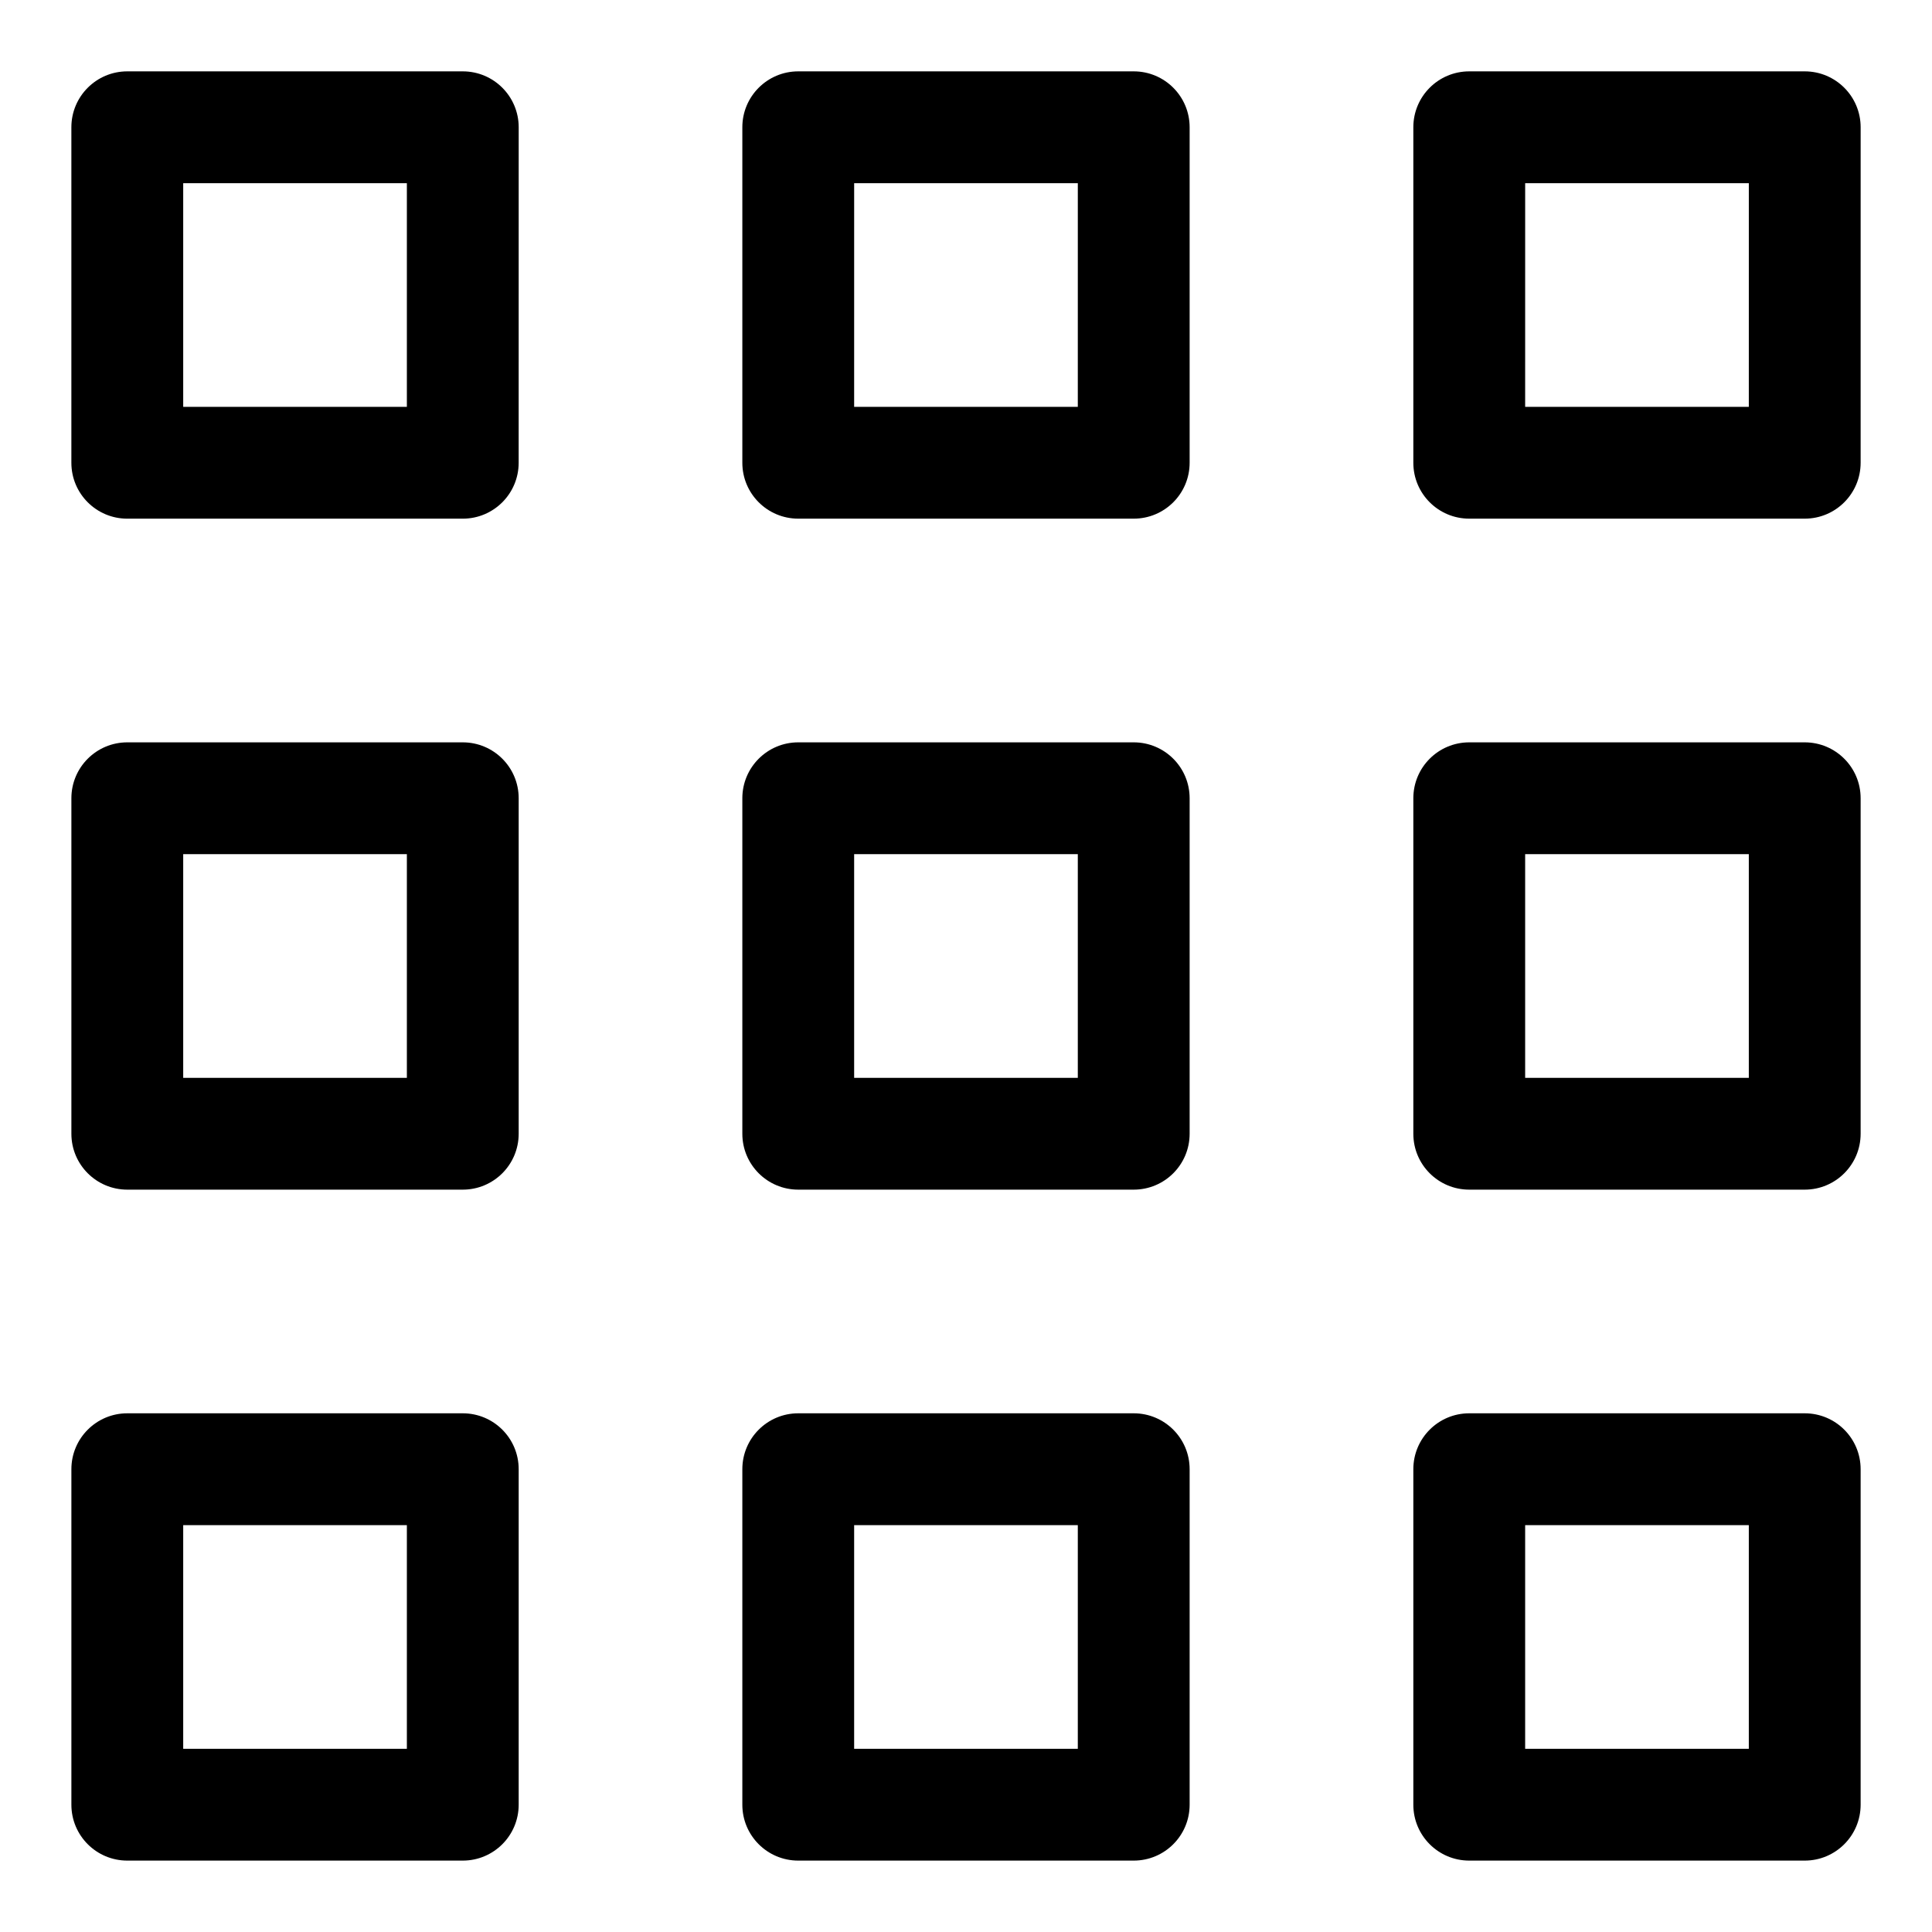
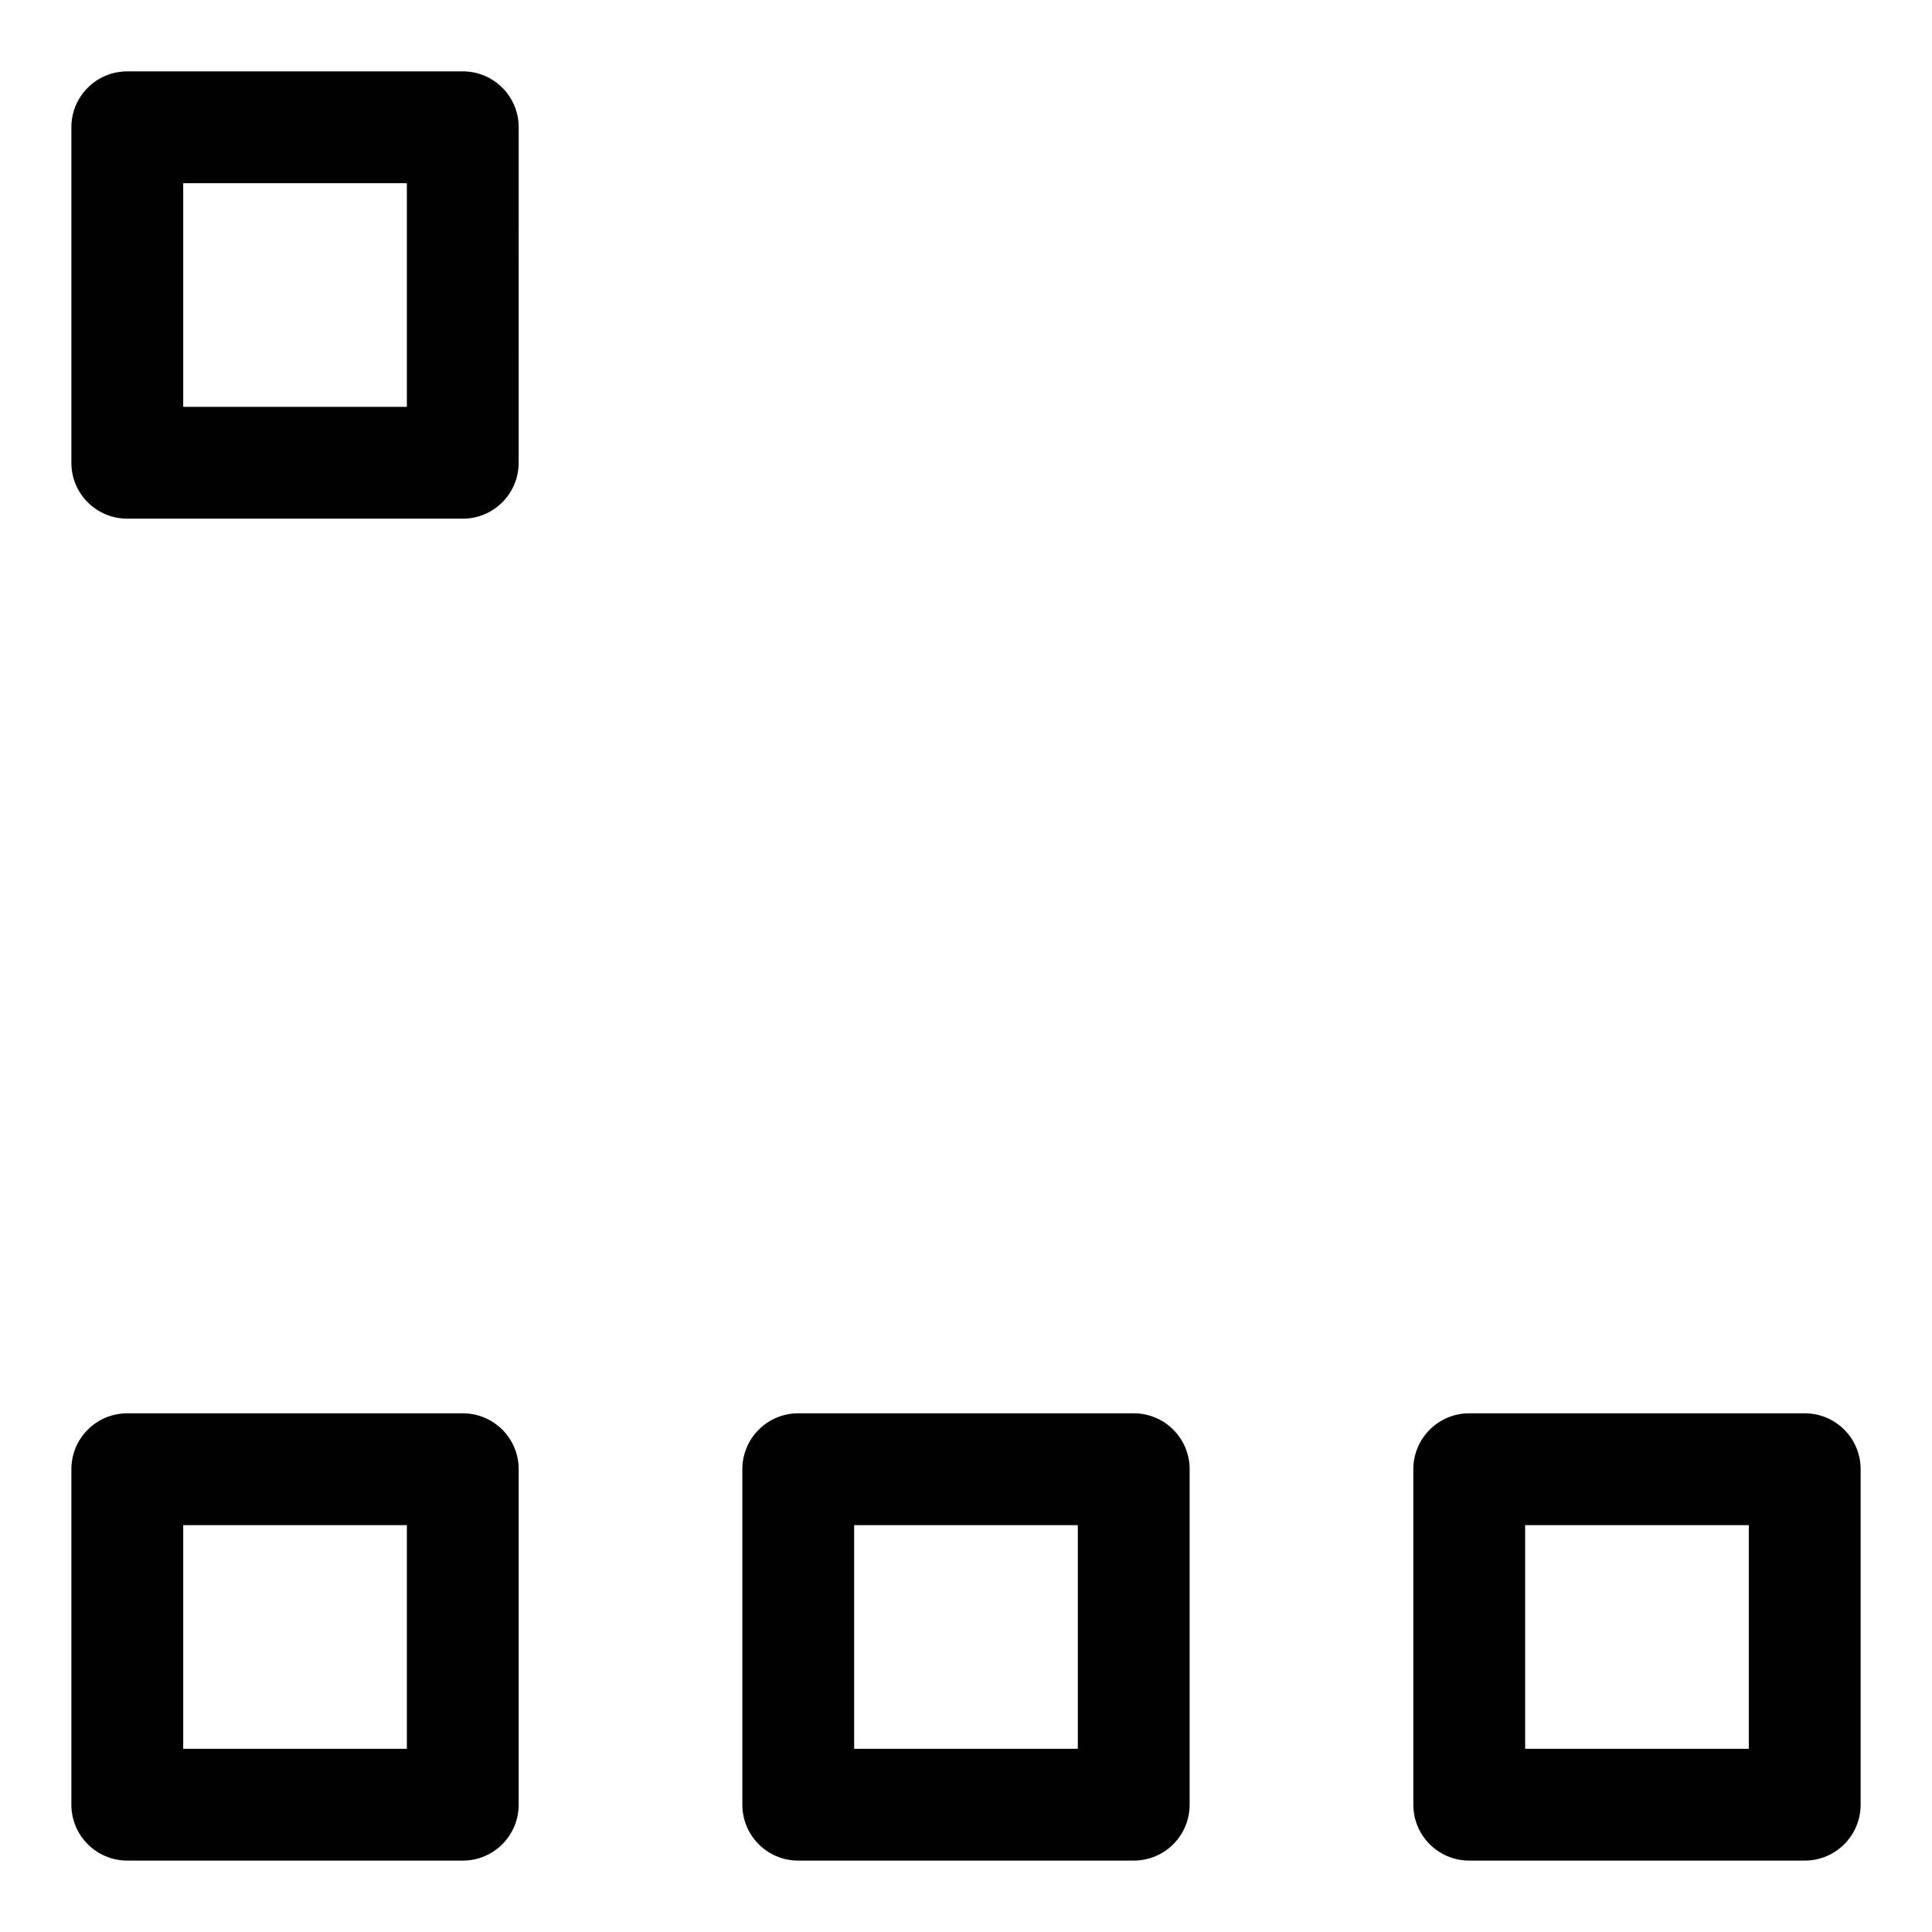
<svg xmlns="http://www.w3.org/2000/svg" fill="#000000" width="800px" height="800px" version="1.1" viewBox="144 144 512 512">
  <g>
-     <path d="m266.64 340.73h-88.906c-8.18 0-14.816 6.625-14.816 14.816v88.906c0 8.195 6.637 14.816 14.816 14.816h88.906c8.18 0 14.816-6.625 14.816-14.816v-88.906c0.004-8.191-6.637-14.816-14.816-14.816zm-14.816 88.906h-59.273v-59.273h59.273z" />
-     <path d="m444.45 340.73h-88.906c-8.18 0-14.816 6.625-14.816 14.816v88.906c0 8.195 6.637 14.816 14.816 14.816h88.906c8.18 0 14.816-6.625 14.816-14.816v-88.906c0-8.191-6.637-14.816-14.816-14.816zm-14.82 88.906h-59.273v-59.273h59.273z" />
-     <path d="m622.27 340.73h-88.906c-8.18 0-14.816 6.625-14.816 14.816v88.906c0 8.195 6.637 14.816 14.816 14.816h88.906c8.18 0 14.816-6.625 14.816-14.816v-88.906c0.004-8.191-6.637-14.816-14.816-14.816zm-14.816 88.906h-59.273v-59.273h59.273z" />
    <path d="m266.64 162.91h-88.906c-8.18 0-14.82 6.625-14.82 14.82v88.906c0 8.195 6.637 14.816 14.816 14.816h88.906c8.18 0 14.816-6.625 14.816-14.816l0.008-88.906c0-8.195-6.641-14.82-14.82-14.82zm-14.816 88.91h-59.273v-59.273h59.273z" />
-     <path d="m444.45 162.91h-88.906c-8.18 0-14.816 6.625-14.816 14.816v88.906c0 8.195 6.637 14.816 14.816 14.816h88.906c8.18 0 14.816-6.625 14.816-14.816v-88.902c0-8.195-6.637-14.82-14.816-14.82zm-14.82 88.91h-59.273l0.004-59.273h59.273z" />
-     <path d="m622.27 162.91h-88.906c-8.18 0-14.816 6.625-14.816 14.816v88.906c0 8.195 6.637 14.816 14.816 14.816h88.906c8.18 0 14.816-6.625 14.816-14.816l0.004-88.902c0-8.195-6.641-14.82-14.82-14.82zm-14.816 88.91h-59.273l0.004-59.273h59.273z" />
    <path d="m266.64 518.54h-88.906c-8.18 0-14.816 6.625-14.816 14.816v88.906c0 8.195 6.637 14.816 14.816 14.816h88.906c8.18 0 14.816-6.625 14.816-14.816v-88.906c0.004-8.195-6.637-14.816-14.816-14.816zm-14.816 88.906h-59.273v-59.273h59.273z" />
    <path d="m444.45 518.54h-88.906c-8.18 0-14.816 6.625-14.816 14.816v88.906c0 8.195 6.637 14.816 14.816 14.816h88.906c8.18 0 14.816-6.625 14.816-14.816v-88.906c0-8.195-6.637-14.816-14.816-14.816zm-14.82 88.906h-59.273v-59.273h59.273z" />
    <path d="m622.27 518.54h-88.906c-8.18 0-14.816 6.625-14.816 14.816v88.906c0 8.195 6.637 14.816 14.816 14.816h88.906c8.18 0 14.816-6.625 14.816-14.816v-88.906c0.004-8.195-6.637-14.816-14.816-14.816zm-14.816 88.906h-59.273v-59.273h59.273z" />
  </g>
</svg>